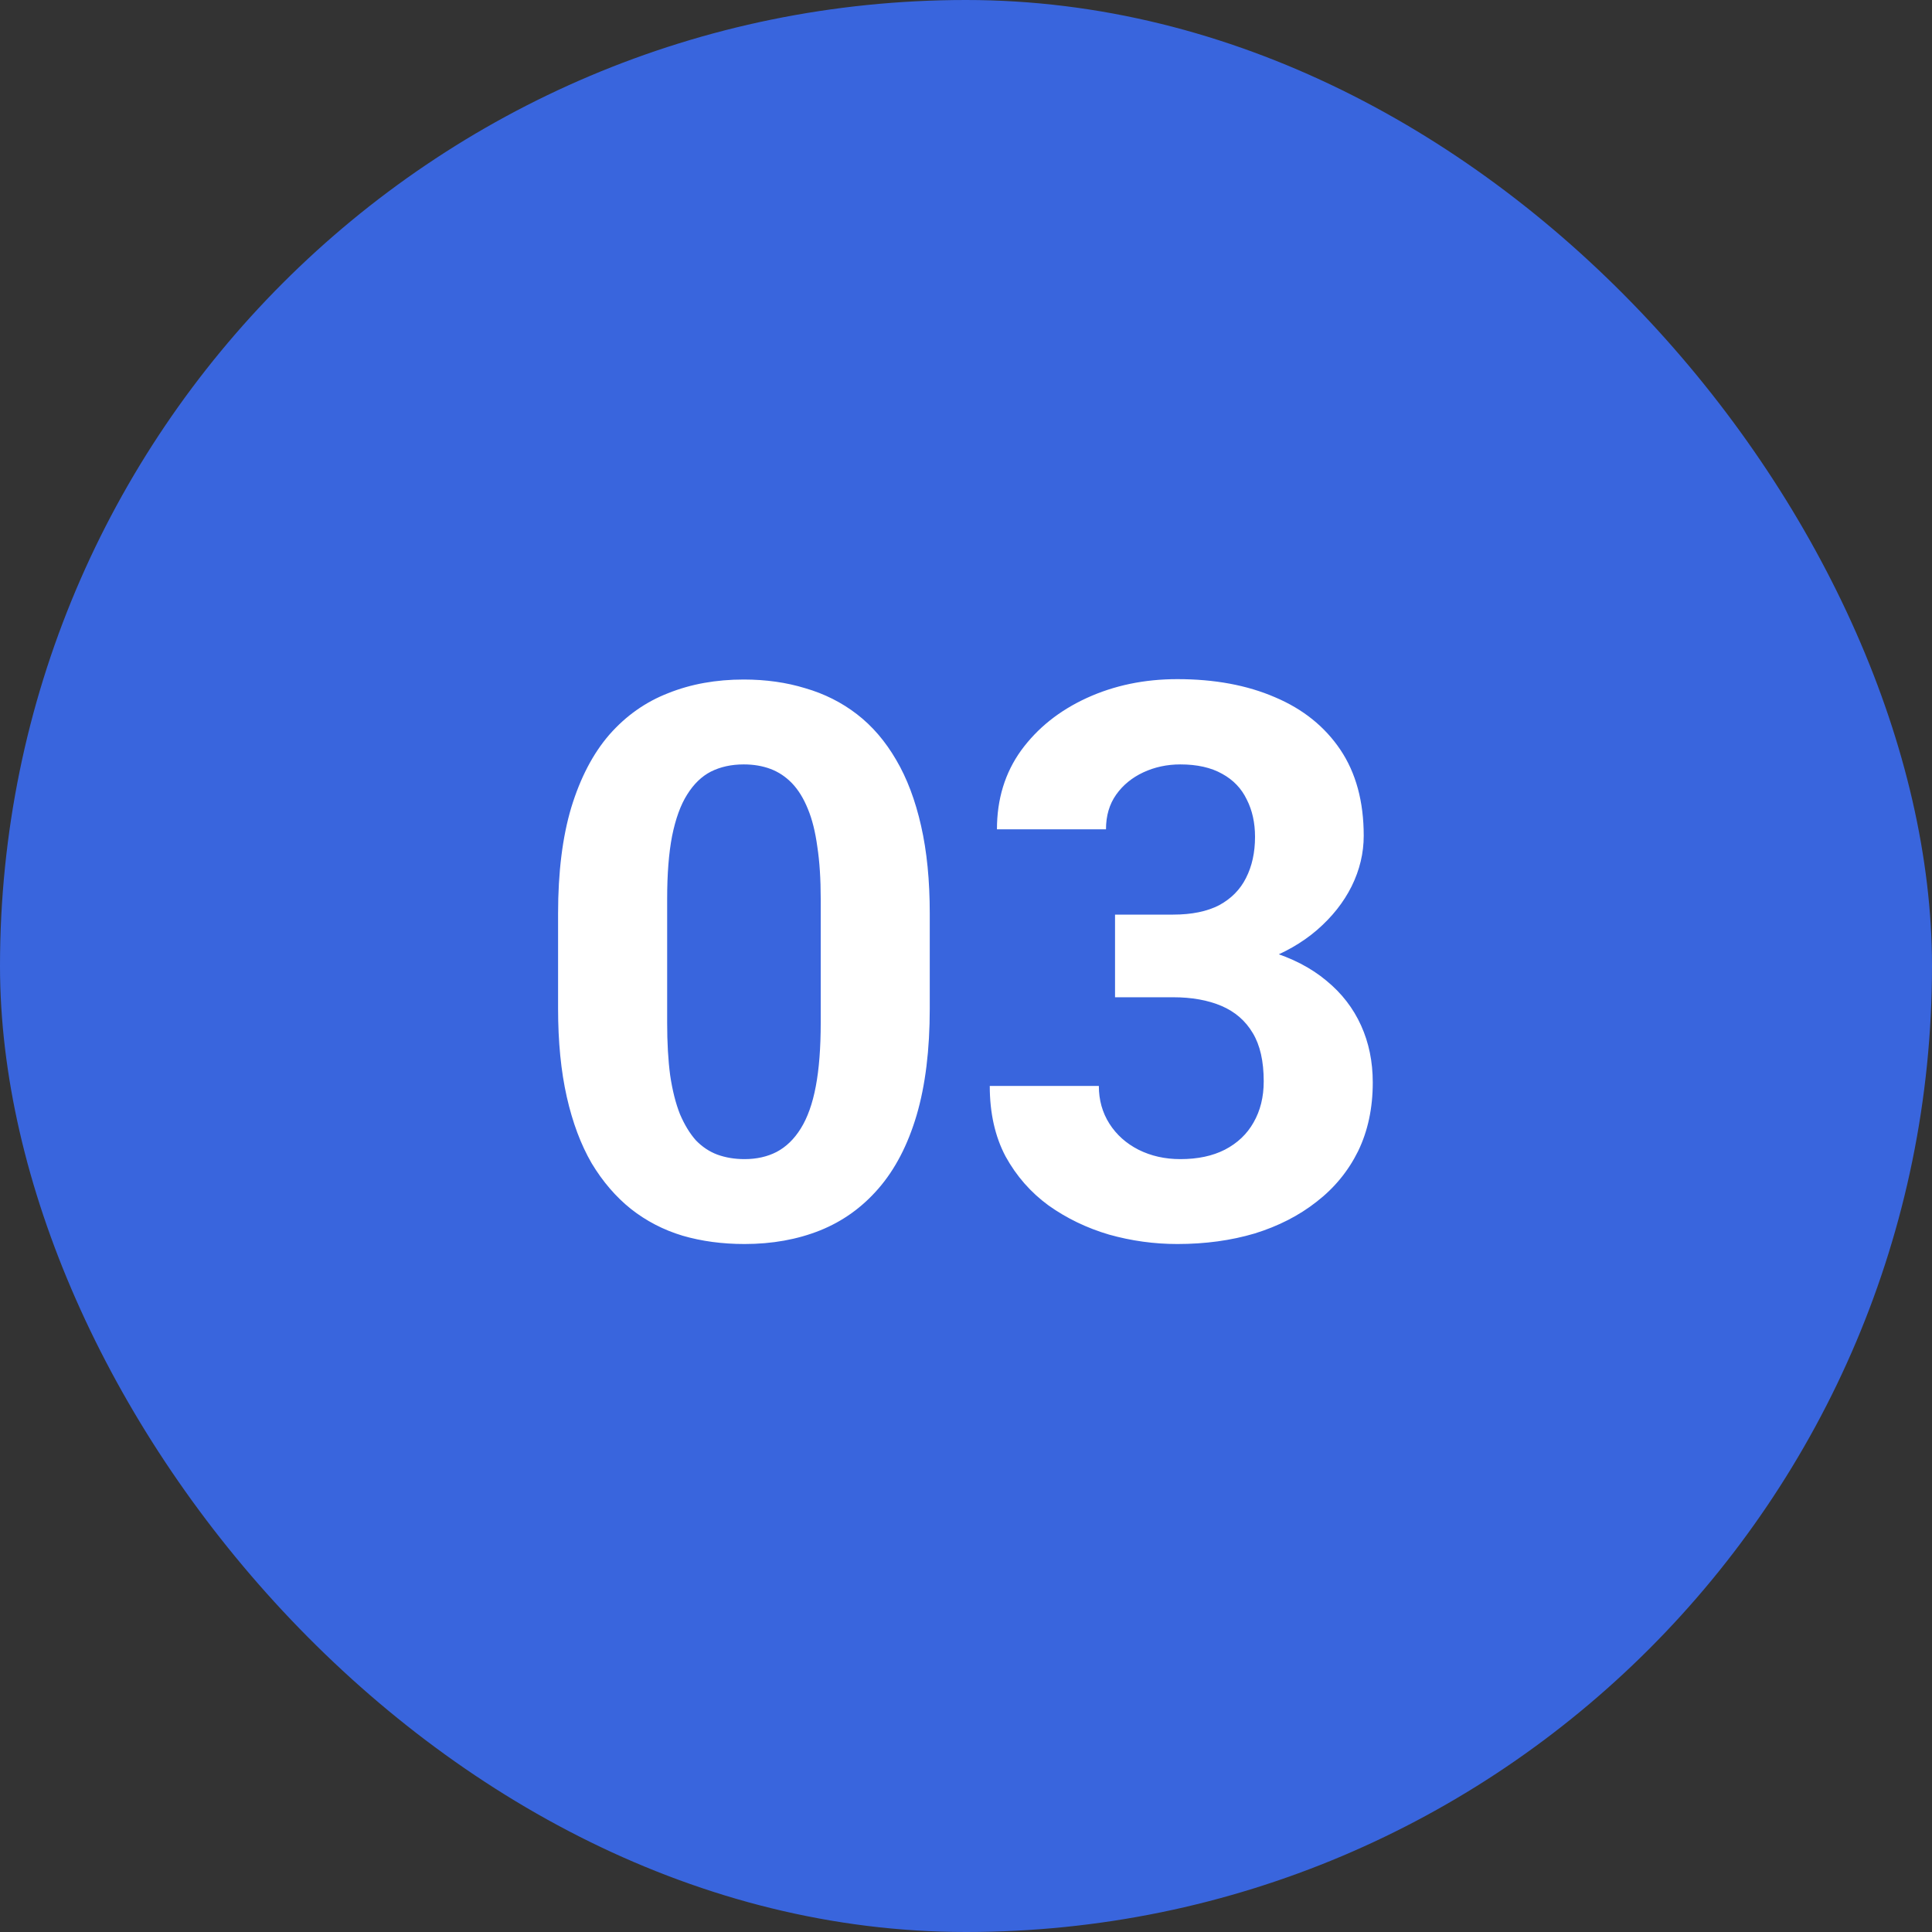
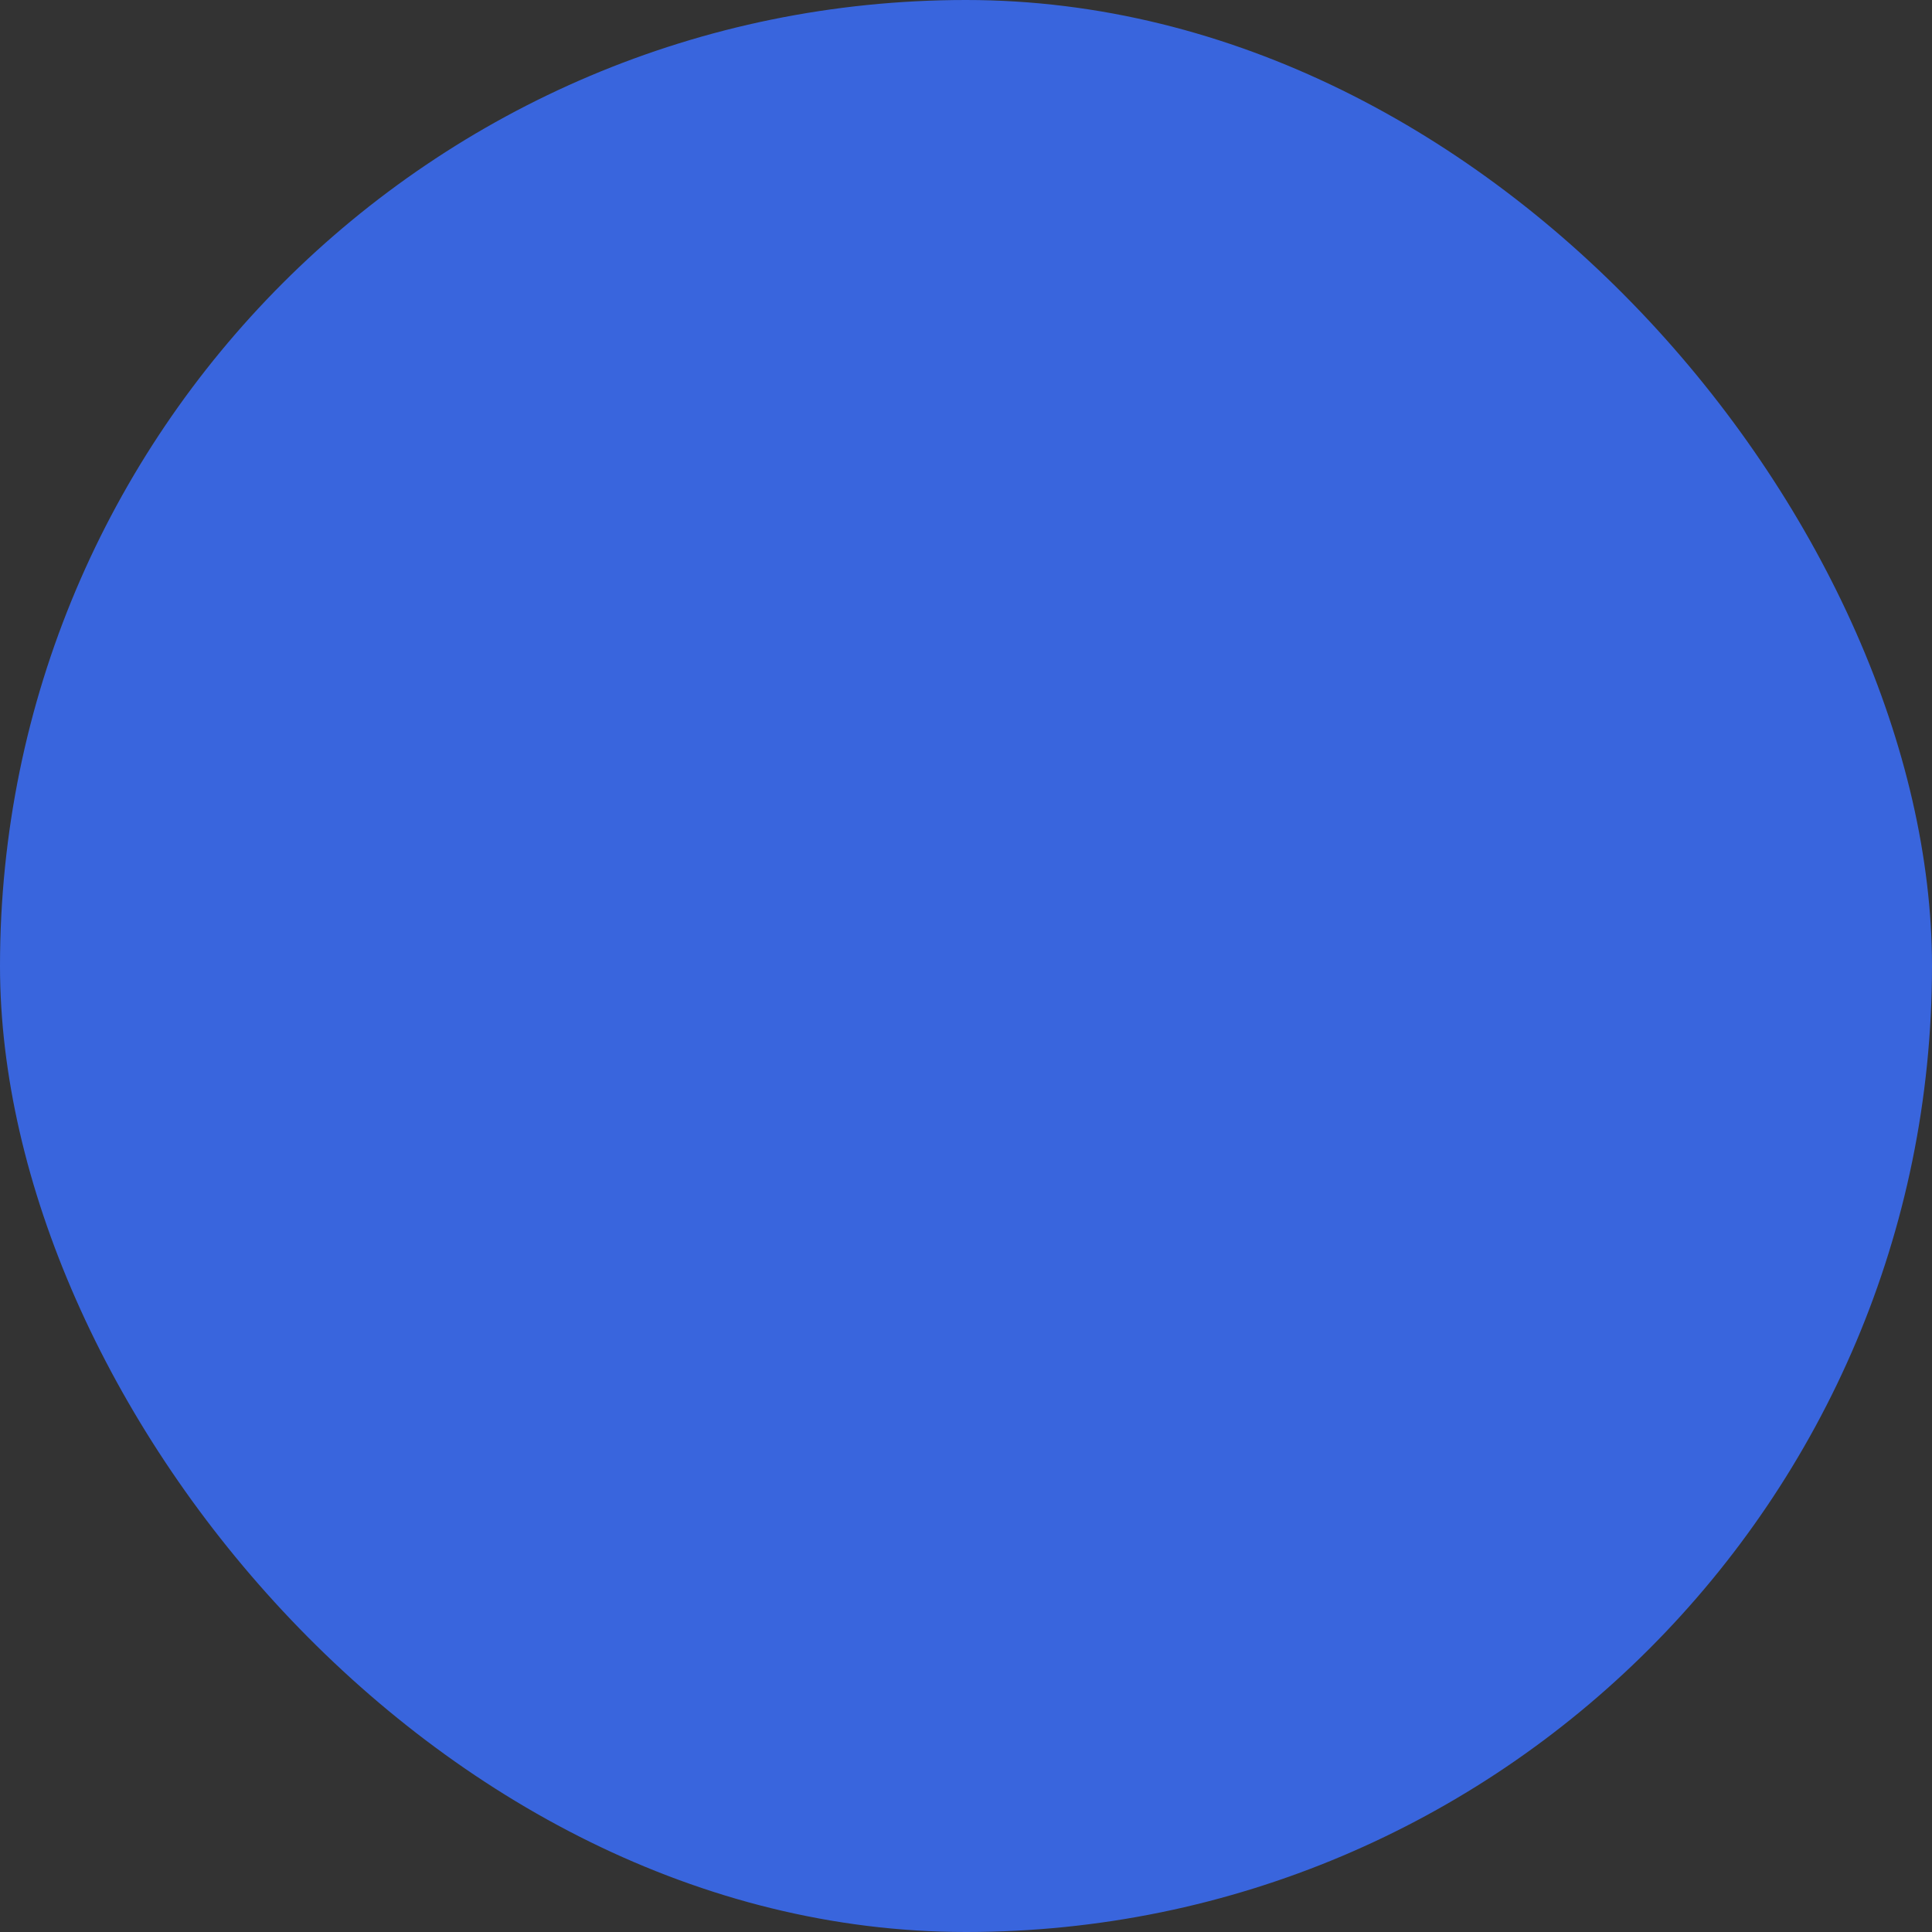
<svg xmlns="http://www.w3.org/2000/svg" width="50" height="50" viewBox="0 0 50 50" fill="none">
  <rect x="0" y="0" width="50" height="50" fill="#333333" stroke="none" />
  <rect width="50" height="50" rx="25" fill="#3965DD" />
-   <path d="M24.062 23.641V26.102C24.062 27.169 23.949 28.09 23.721 28.865C23.493 29.634 23.164 30.265 22.734 30.76C22.311 31.248 21.807 31.609 21.221 31.844C20.635 32.078 19.984 32.195 19.268 32.195C18.695 32.195 18.161 32.124 17.666 31.98C17.171 31.831 16.725 31.6 16.328 31.287C15.938 30.975 15.599 30.581 15.312 30.105C15.033 29.624 14.818 29.051 14.668 28.387C14.518 27.723 14.443 26.961 14.443 26.102V23.641C14.443 22.573 14.557 21.658 14.785 20.896C15.02 20.128 15.348 19.5 15.771 19.012C16.201 18.523 16.709 18.165 17.295 17.938C17.881 17.703 18.532 17.586 19.248 17.586C19.821 17.586 20.352 17.661 20.84 17.811C21.335 17.954 21.781 18.178 22.178 18.484C22.575 18.79 22.913 19.184 23.193 19.666C23.473 20.141 23.688 20.711 23.838 21.375C23.988 22.033 24.062 22.788 24.062 23.641ZM21.24 26.473V23.26C21.24 22.745 21.211 22.296 21.152 21.912C21.1 21.528 21.019 21.203 20.908 20.936C20.797 20.662 20.661 20.441 20.498 20.271C20.335 20.102 20.15 19.979 19.941 19.9C19.733 19.822 19.502 19.783 19.248 19.783C18.929 19.783 18.646 19.845 18.398 19.969C18.158 20.092 17.953 20.291 17.783 20.564C17.614 20.831 17.484 21.189 17.393 21.639C17.308 22.081 17.266 22.622 17.266 23.26V26.473C17.266 26.987 17.292 27.439 17.344 27.83C17.402 28.221 17.487 28.556 17.598 28.836C17.715 29.109 17.852 29.334 18.008 29.51C18.171 29.679 18.356 29.803 18.564 29.881C18.779 29.959 19.014 29.998 19.268 29.998C19.58 29.998 19.857 29.936 20.098 29.812C20.345 29.682 20.553 29.48 20.723 29.207C20.898 28.927 21.029 28.562 21.113 28.113C21.198 27.664 21.24 27.117 21.24 26.473ZM28.857 23.67H30.361C30.843 23.67 31.24 23.588 31.553 23.426C31.865 23.256 32.096 23.022 32.246 22.723C32.402 22.417 32.48 22.062 32.48 21.658C32.48 21.294 32.409 20.971 32.266 20.691C32.129 20.405 31.917 20.184 31.631 20.027C31.344 19.865 30.983 19.783 30.547 19.783C30.202 19.783 29.883 19.852 29.59 19.988C29.297 20.125 29.062 20.317 28.887 20.564C28.711 20.812 28.623 21.111 28.623 21.463H25.801C25.801 20.682 26.009 20.001 26.426 19.422C26.849 18.842 27.415 18.39 28.125 18.064C28.835 17.739 29.616 17.576 30.469 17.576C31.432 17.576 32.275 17.732 32.998 18.045C33.721 18.351 34.284 18.803 34.688 19.402C35.091 20.001 35.293 20.744 35.293 21.629C35.293 22.078 35.189 22.514 34.98 22.938C34.772 23.354 34.473 23.732 34.082 24.07C33.698 24.402 33.229 24.669 32.676 24.871C32.122 25.066 31.501 25.164 30.811 25.164H28.857V23.67ZM28.857 25.809V24.354H30.811C31.585 24.354 32.266 24.441 32.852 24.617C33.438 24.793 33.929 25.047 34.326 25.379C34.723 25.704 35.023 26.092 35.225 26.541C35.426 26.984 35.527 27.475 35.527 28.016C35.527 28.68 35.4 29.272 35.147 29.793C34.893 30.307 34.535 30.744 34.072 31.102C33.617 31.46 33.083 31.733 32.471 31.922C31.859 32.104 31.191 32.195 30.469 32.195C29.87 32.195 29.281 32.114 28.701 31.951C28.128 31.782 27.607 31.531 27.139 31.199C26.676 30.861 26.305 30.438 26.025 29.93C25.752 29.415 25.615 28.807 25.615 28.104H28.438C28.438 28.468 28.529 28.794 28.711 29.08C28.893 29.366 29.144 29.591 29.463 29.754C29.788 29.917 30.15 29.998 30.547 29.998C30.996 29.998 31.38 29.917 31.699 29.754C32.025 29.585 32.272 29.35 32.441 29.051C32.617 28.745 32.705 28.39 32.705 27.986C32.705 27.465 32.611 27.049 32.422 26.736C32.233 26.417 31.963 26.183 31.611 26.033C31.26 25.884 30.843 25.809 30.361 25.809H28.857Z" fill="white" />
</svg>